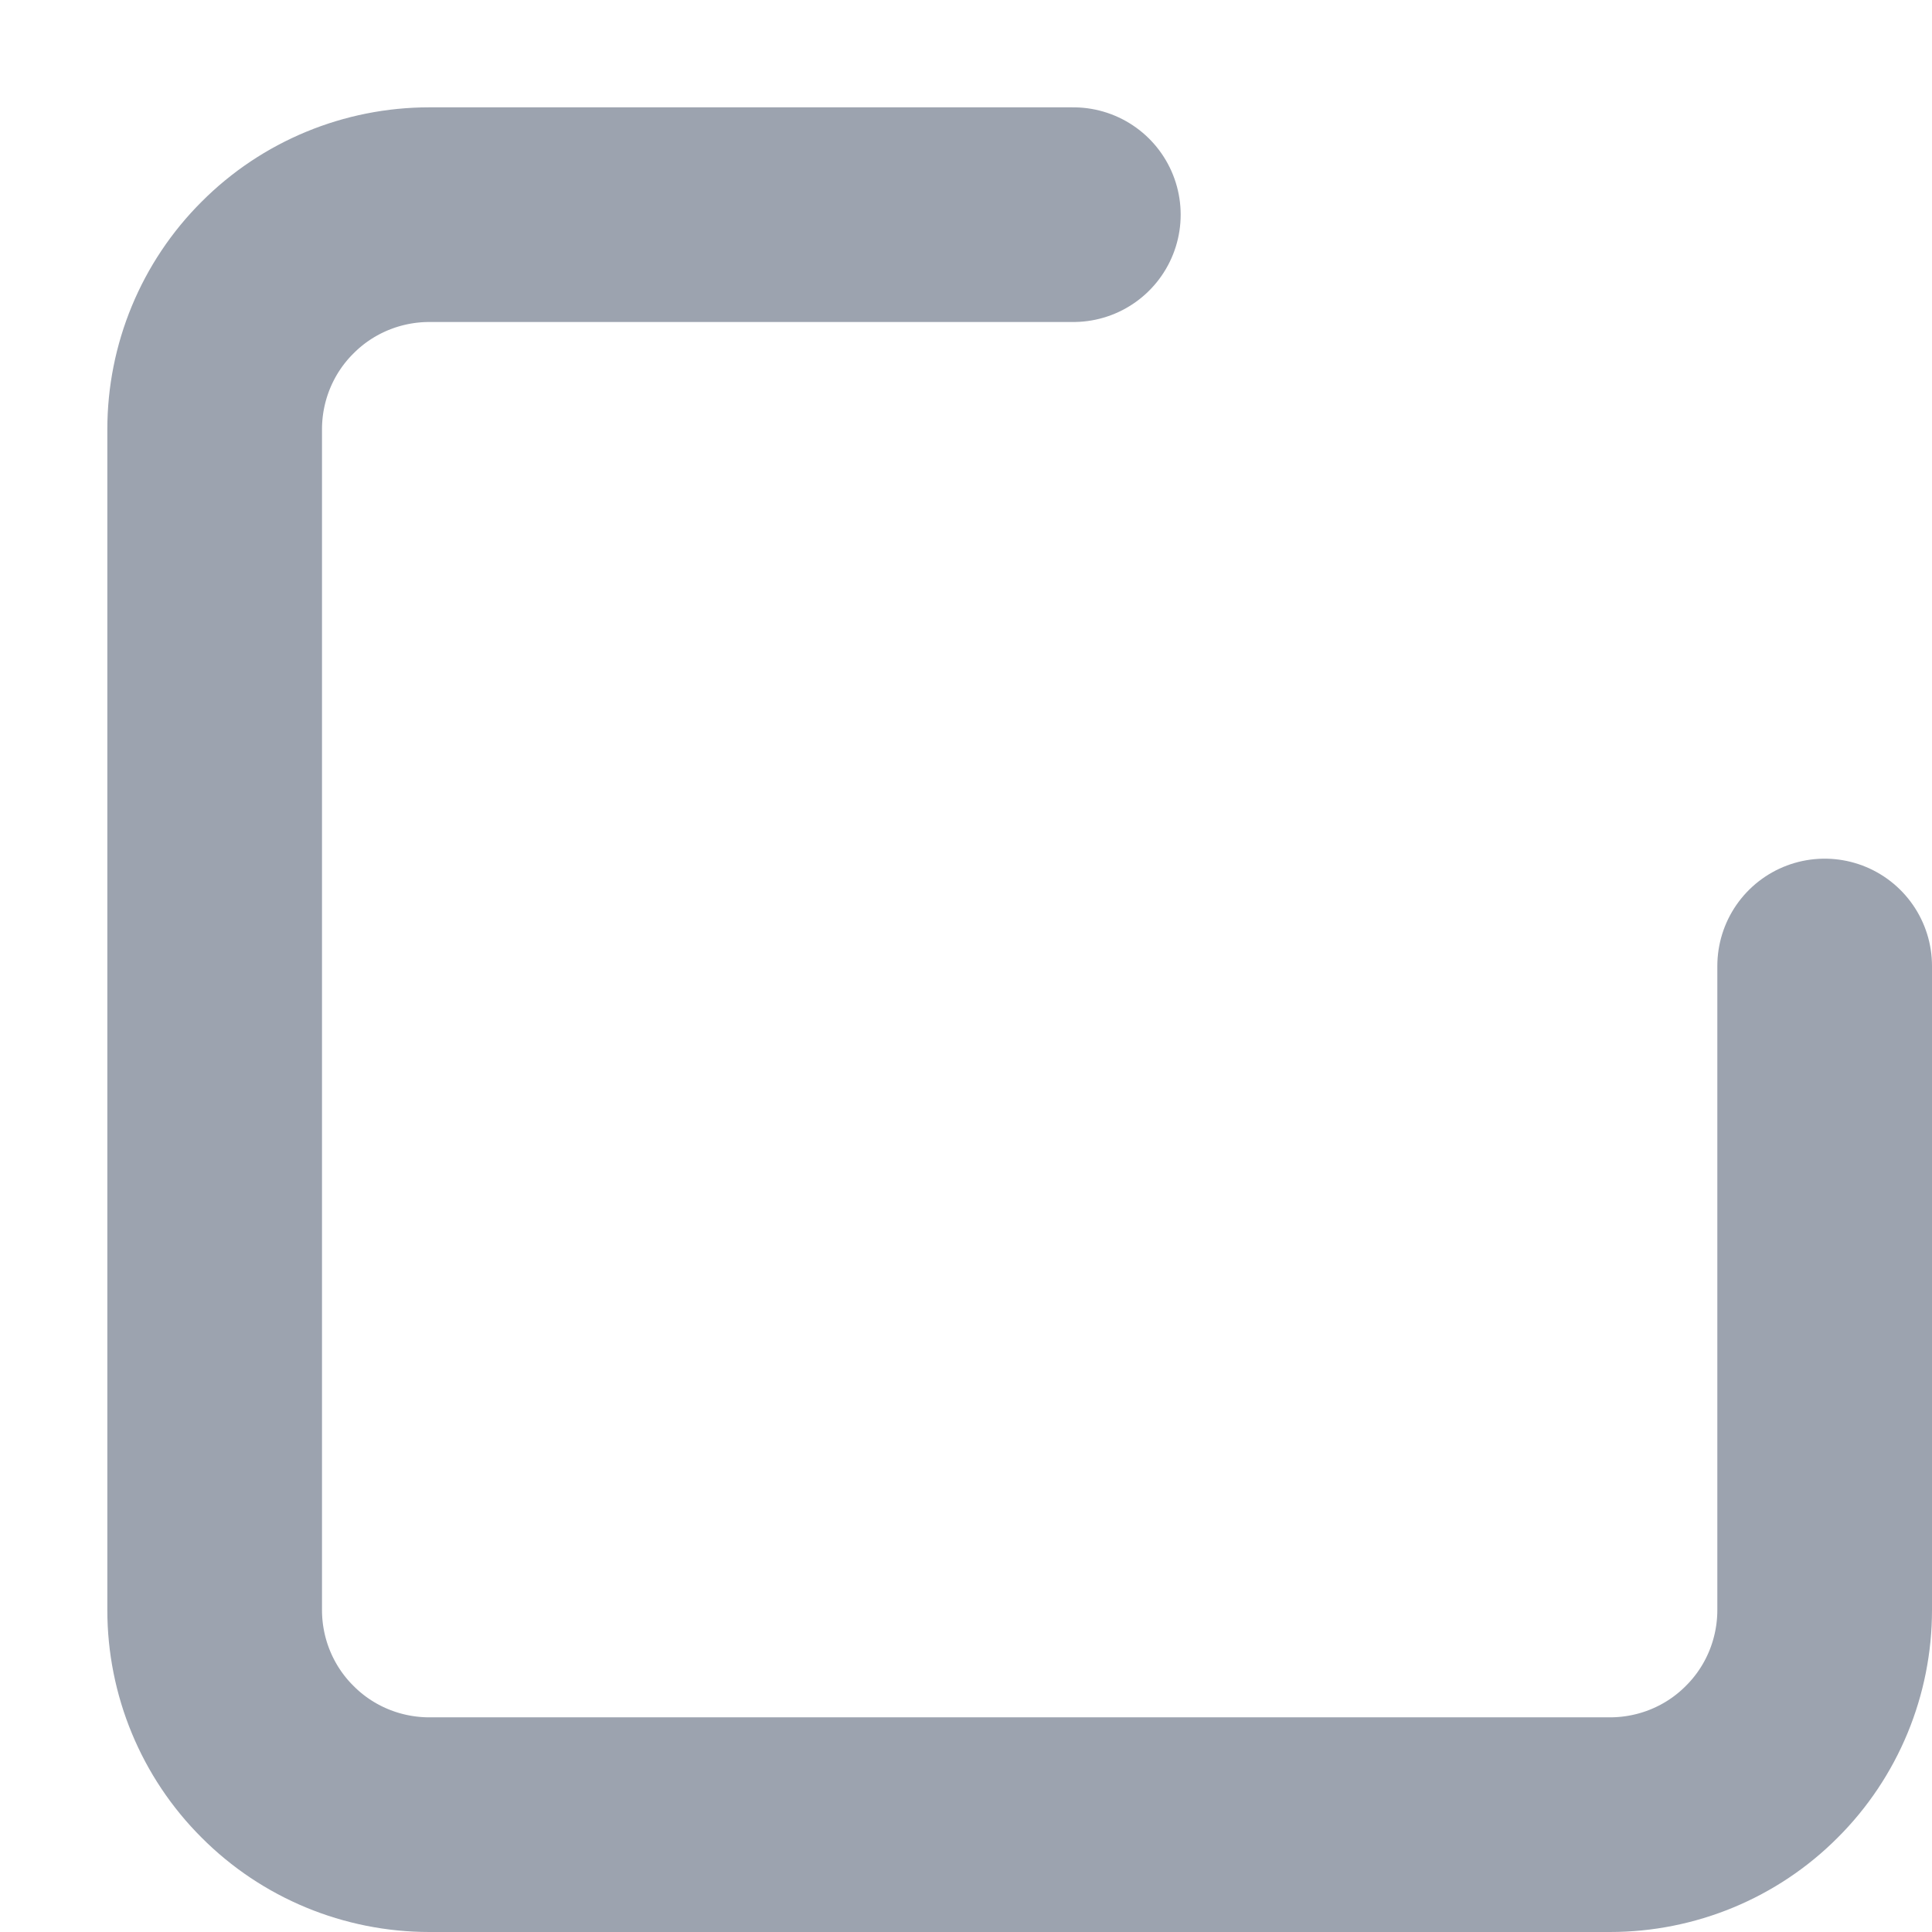
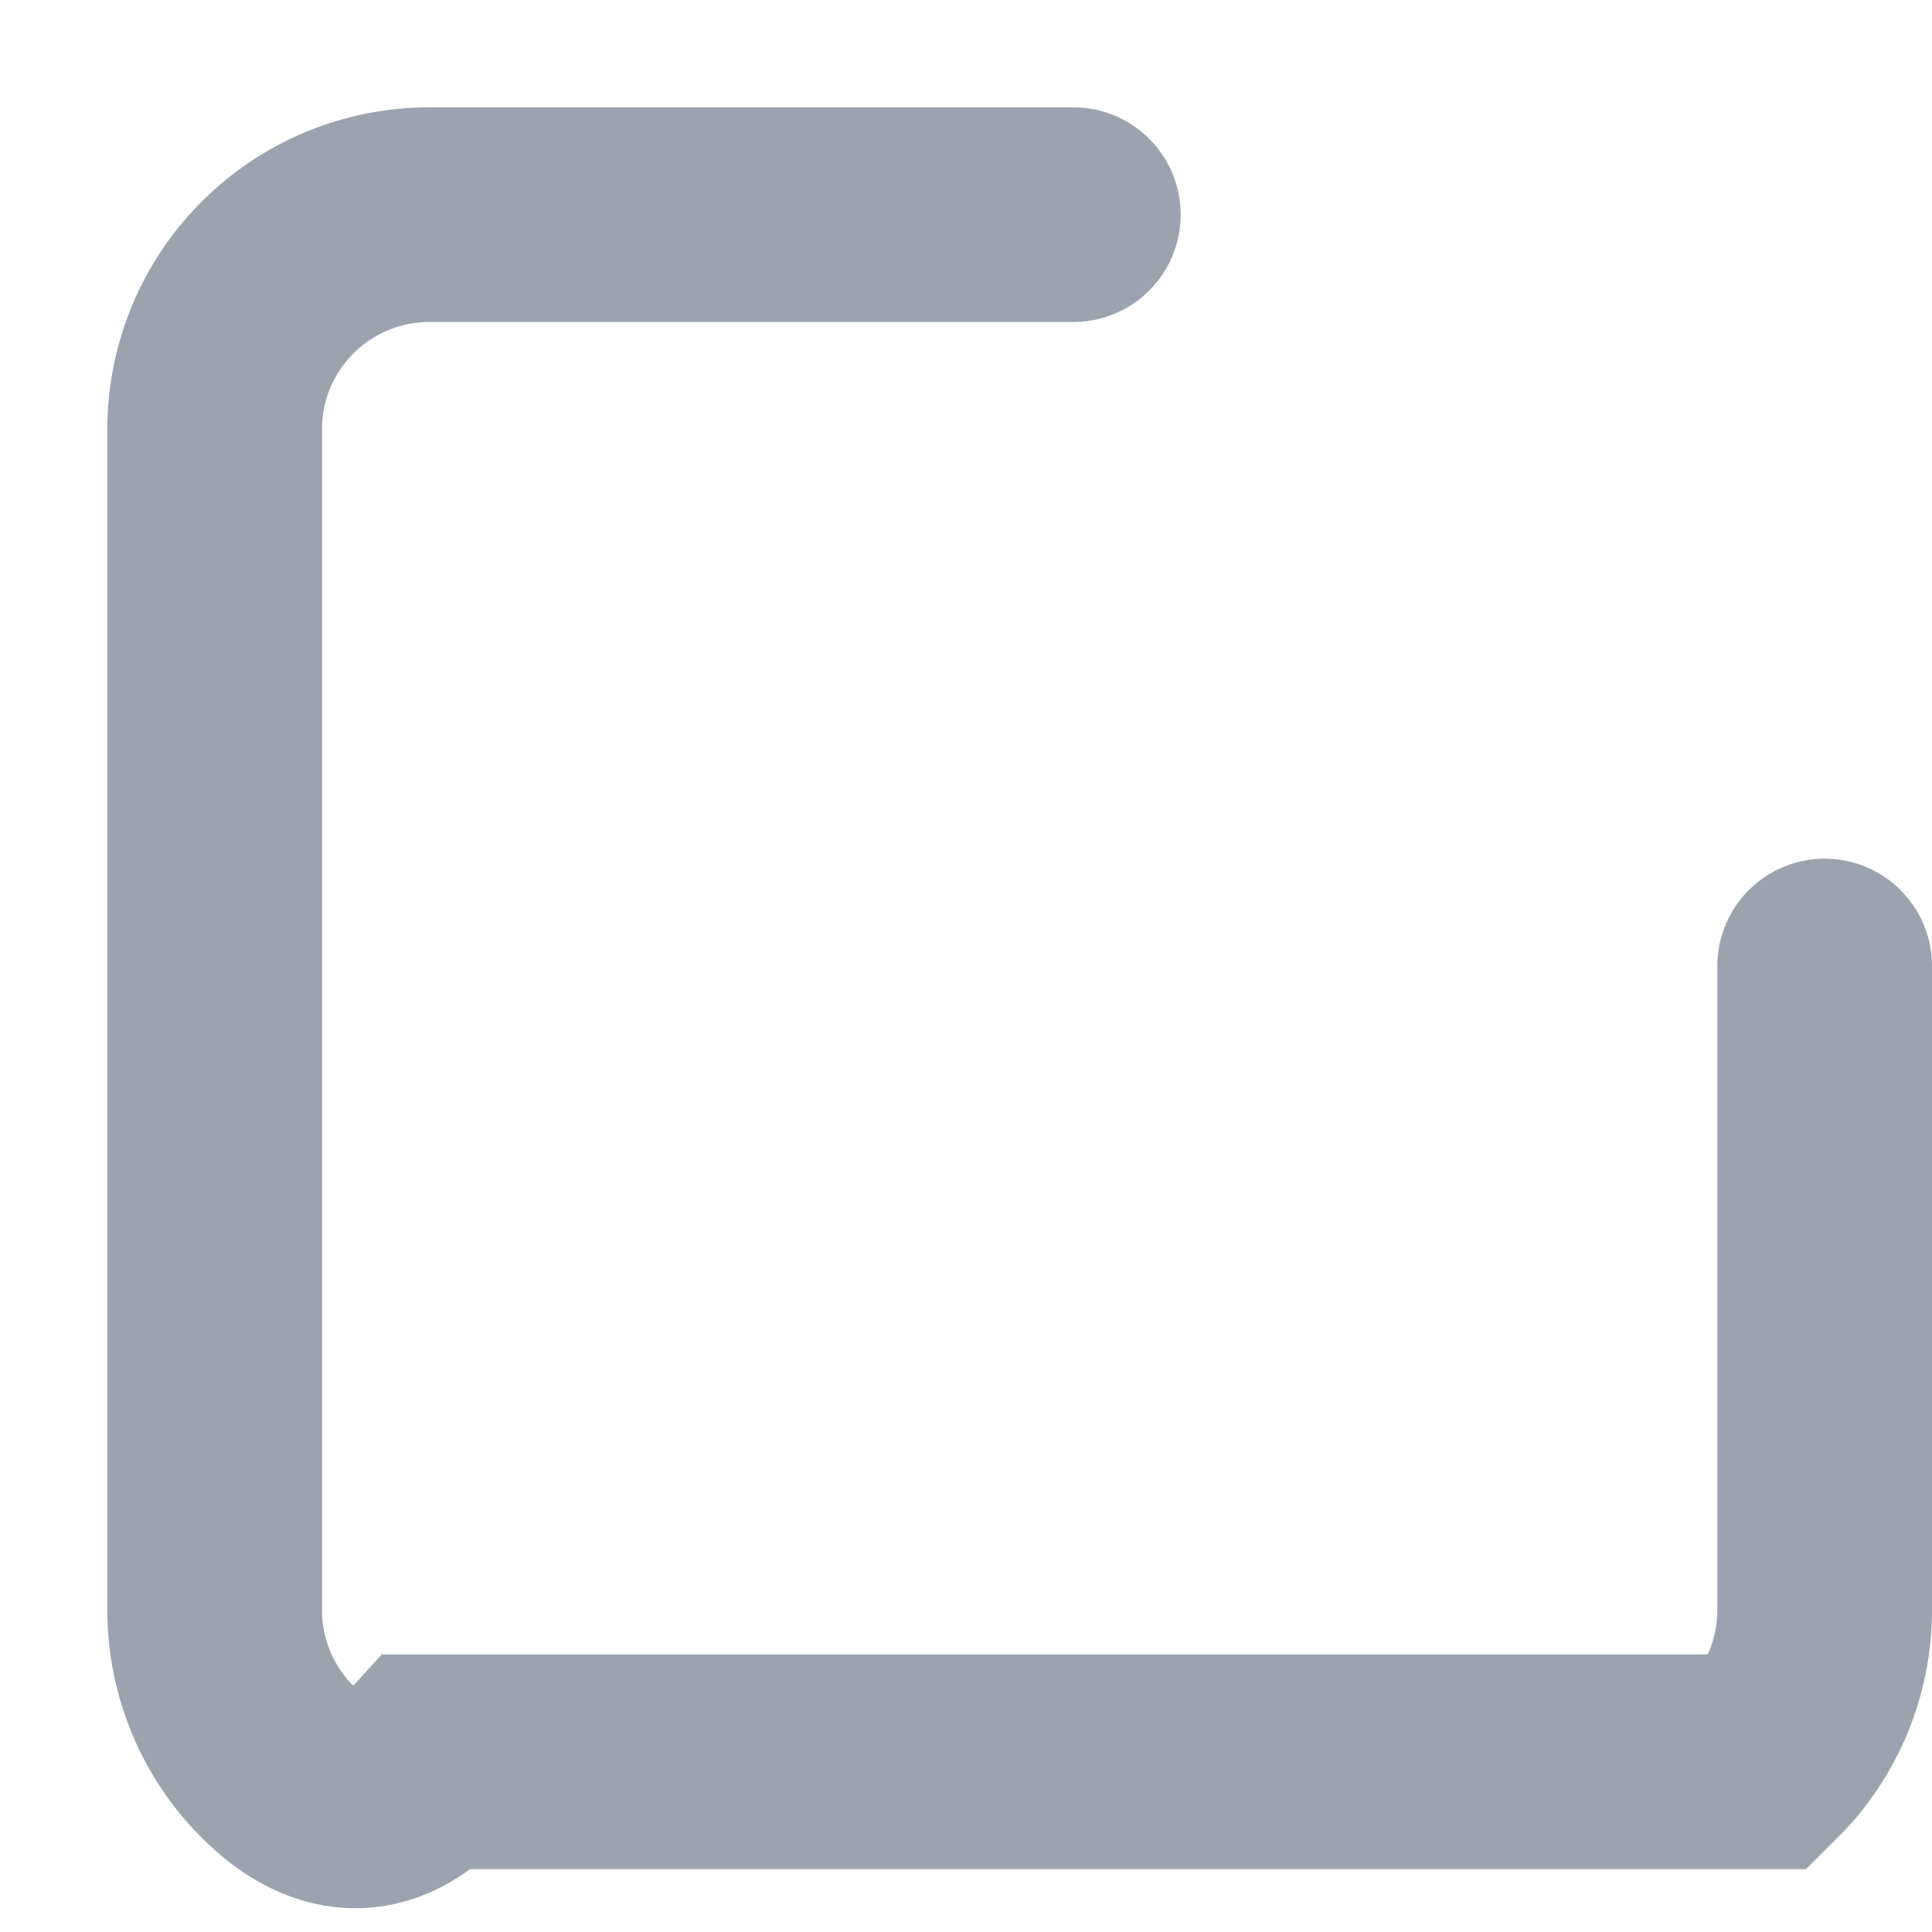
<svg xmlns="http://www.w3.org/2000/svg" fill="none" height="100%" overflow="visible" preserveAspectRatio="none" style="display: block;" viewBox="0 0 9 9" width="100%">
-   <path d="M8.5 4.5V7.5C8.5 7.765 8.395 8.02 8.207 8.207C8.02 8.395 7.765 8.5 7.5 8.5H2C1.735 8.5 1.48 8.395 1.293 8.207C1.105 8.02 1 7.765 1 7.5V2C1 1.735 1.105 1.48 1.293 1.293C1.48 1.105 1.735 1 2 1H5" id="Vector" stroke="#9CA3AF" stroke-linecap="round" />
+   <path d="M8.5 4.5V7.5C8.5 7.765 8.395 8.02 8.207 8.207H2C1.735 8.5 1.48 8.395 1.293 8.207C1.105 8.02 1 7.765 1 7.5V2C1 1.735 1.105 1.48 1.293 1.293C1.48 1.105 1.735 1 2 1H5" id="Vector" stroke="#9CA3AF" stroke-linecap="round" />
</svg>